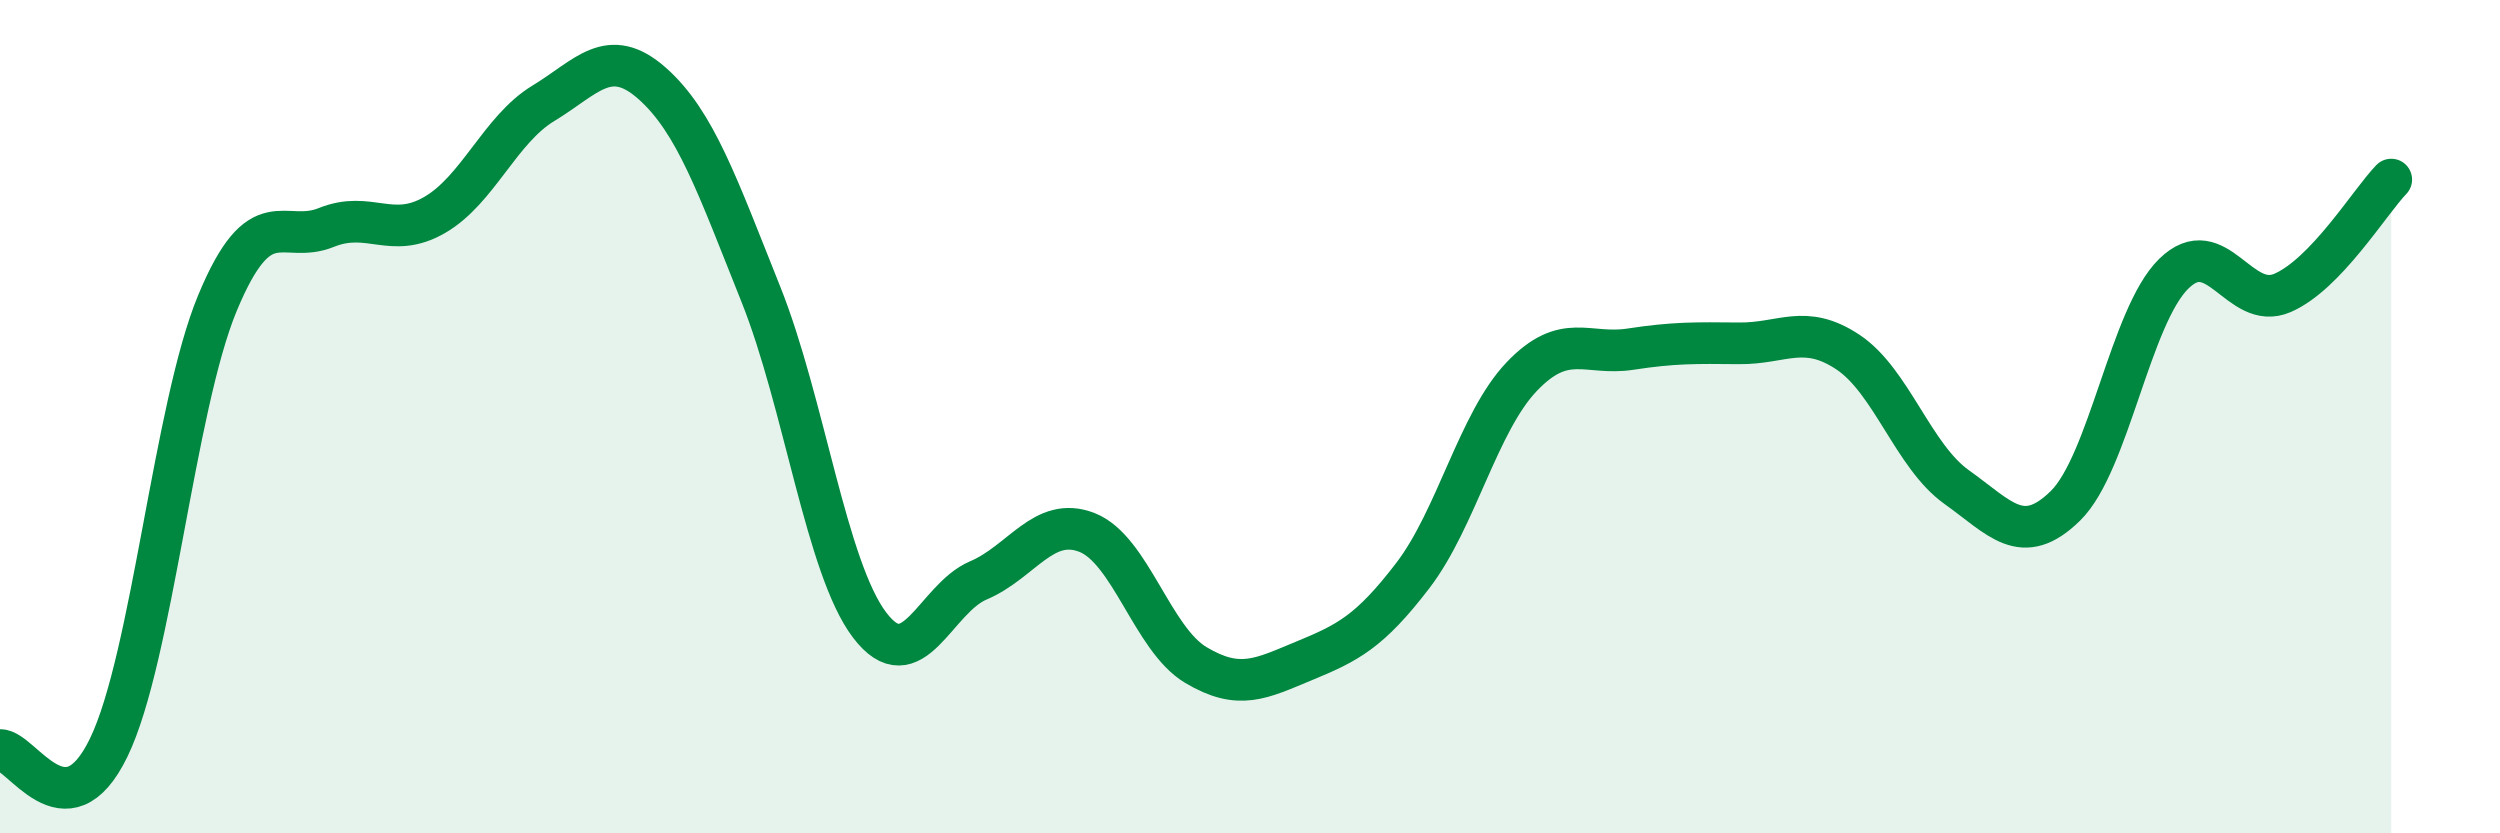
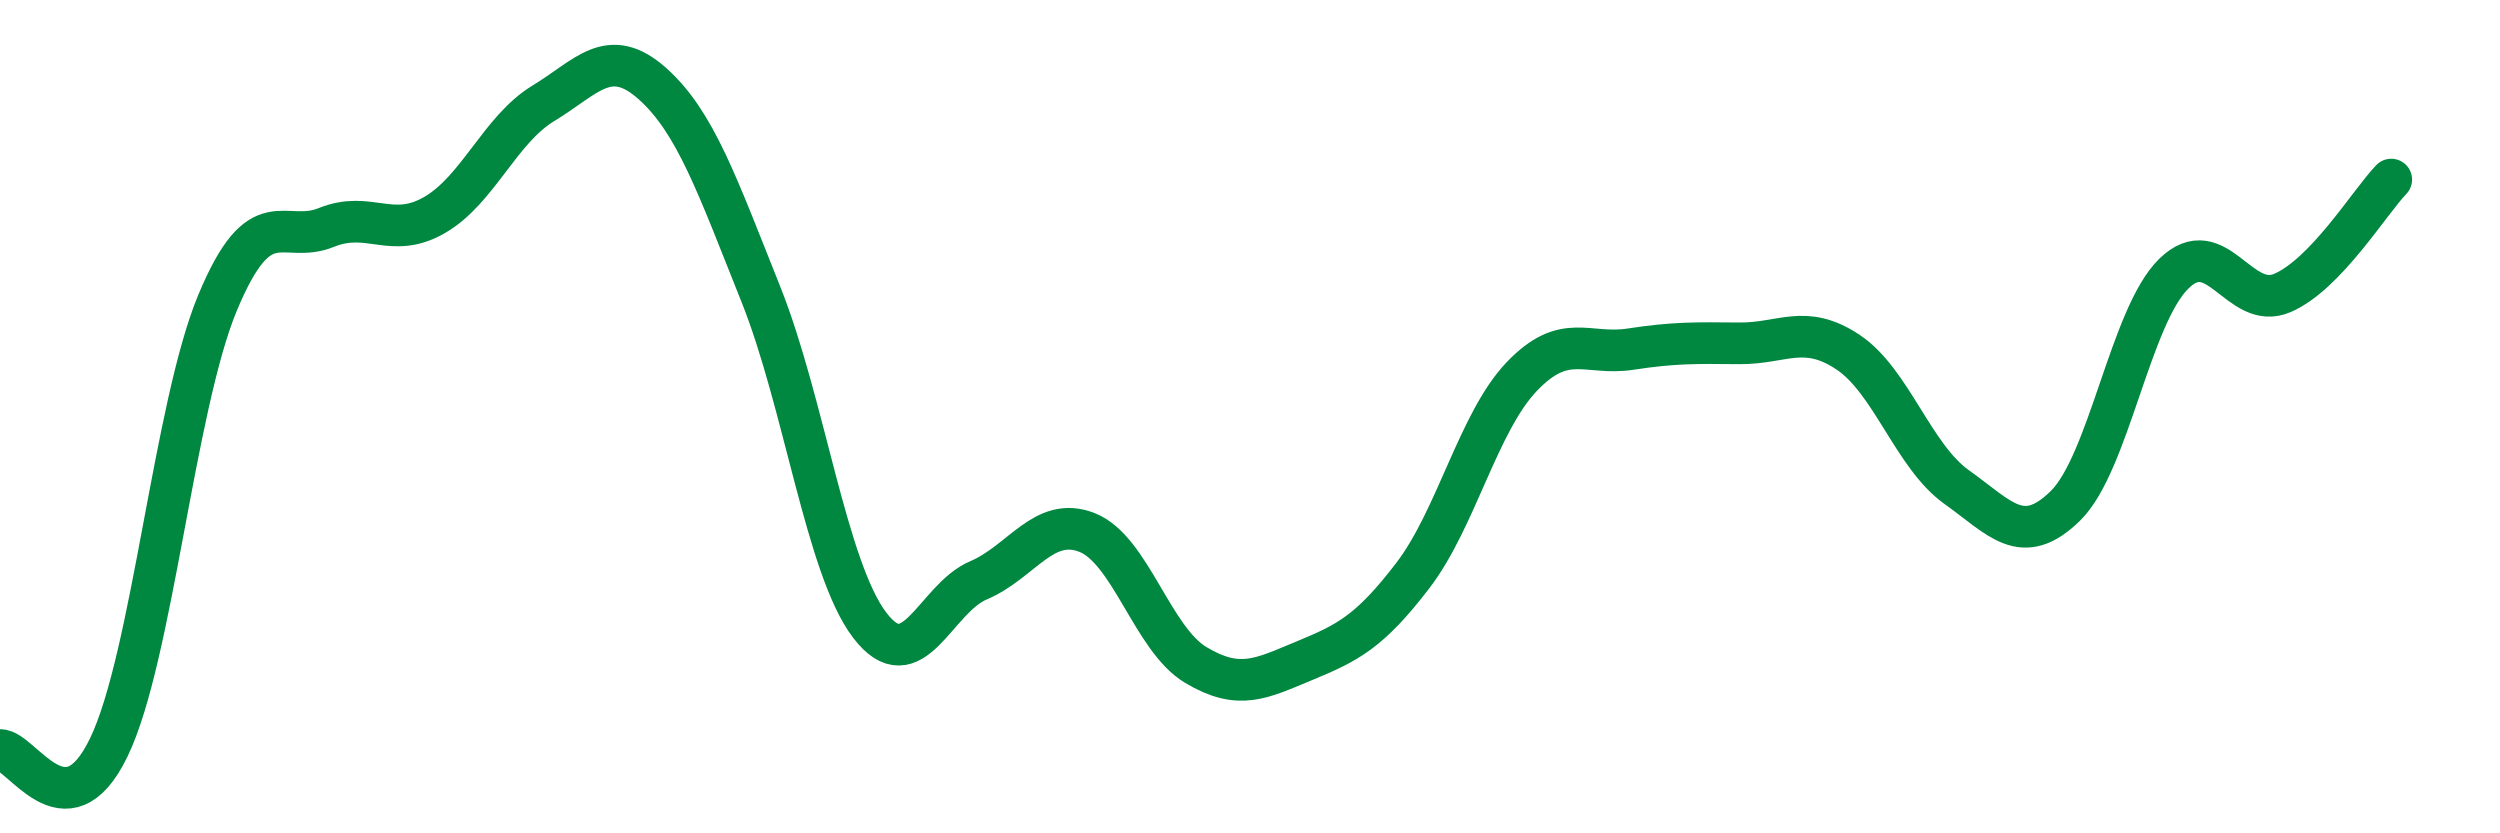
<svg xmlns="http://www.w3.org/2000/svg" width="60" height="20" viewBox="0 0 60 20">
-   <path d="M 0,18 C 0.52,17.99 1.57,20.09 2.61,17.94 C 3.65,15.79 4.18,9.77 5.22,7.27 C 6.26,4.77 6.79,5.88 7.83,5.46 C 8.87,5.04 9.39,5.76 10.43,5.16 C 11.47,4.56 12,3.11 13.04,2.48 C 14.08,1.85 14.61,1.08 15.65,2 C 16.69,2.92 17.22,4.46 18.26,7.06 C 19.3,9.66 19.83,13.63 20.87,15 C 21.91,16.37 22.44,14.37 23.48,13.93 C 24.52,13.49 25.05,12.37 26.09,12.78 C 27.13,13.19 27.66,15.34 28.7,15.96 C 29.74,16.58 30.26,16.29 31.3,15.86 C 32.34,15.43 32.87,15.17 33.91,13.81 C 34.95,12.45 35.48,10.13 36.52,9.04 C 37.56,7.95 38.09,8.54 39.13,8.38 C 40.17,8.22 40.7,8.23 41.74,8.24 C 42.78,8.25 43.31,7.76 44.35,8.45 C 45.39,9.14 45.92,10.95 46.96,11.69 C 48,12.43 48.53,13.16 49.57,12.14 C 50.61,11.12 51.13,7.59 52.17,6.57 C 53.21,5.55 53.74,7.48 54.78,7.03 C 55.82,6.58 56.87,4.85 57.39,4.31L57.39 20L0 20Z" fill="#008740" opacity="0.1" stroke-linecap="round" stroke-linejoin="round" />
  <path d="M 0,18 C 0.52,17.99 1.57,20.09 2.61,17.94 C 3.65,15.79 4.18,9.77 5.22,7.27 C 6.26,4.77 6.79,5.88 7.83,5.46 C 8.87,5.04 9.39,5.76 10.43,5.16 C 11.47,4.56 12,3.11 13.04,2.48 C 14.08,1.85 14.61,1.08 15.65,2 C 16.69,2.92 17.22,4.46 18.26,7.06 C 19.3,9.66 19.83,13.63 20.87,15 C 21.91,16.37 22.44,14.37 23.48,13.93 C 24.52,13.49 25.05,12.37 26.09,12.78 C 27.13,13.19 27.66,15.34 28.7,15.96 C 29.74,16.58 30.26,16.29 31.3,15.86 C 32.34,15.43 32.87,15.17 33.91,13.81 C 34.95,12.45 35.48,10.13 36.52,9.04 C 37.56,7.95 38.09,8.54 39.13,8.38 C 40.17,8.22 40.7,8.23 41.74,8.24 C 42.78,8.25 43.31,7.76 44.35,8.45 C 45.39,9.14 45.92,10.95 46.96,11.69 C 48,12.43 48.53,13.16 49.57,12.14 C 50.61,11.12 51.13,7.59 52.17,6.57 C 53.21,5.55 53.74,7.48 54.78,7.03 C 55.82,6.58 56.87,4.85 57.39,4.31" stroke="#008740" stroke-width="1" fill="none" stroke-linecap="round" stroke-linejoin="round" />
</svg>